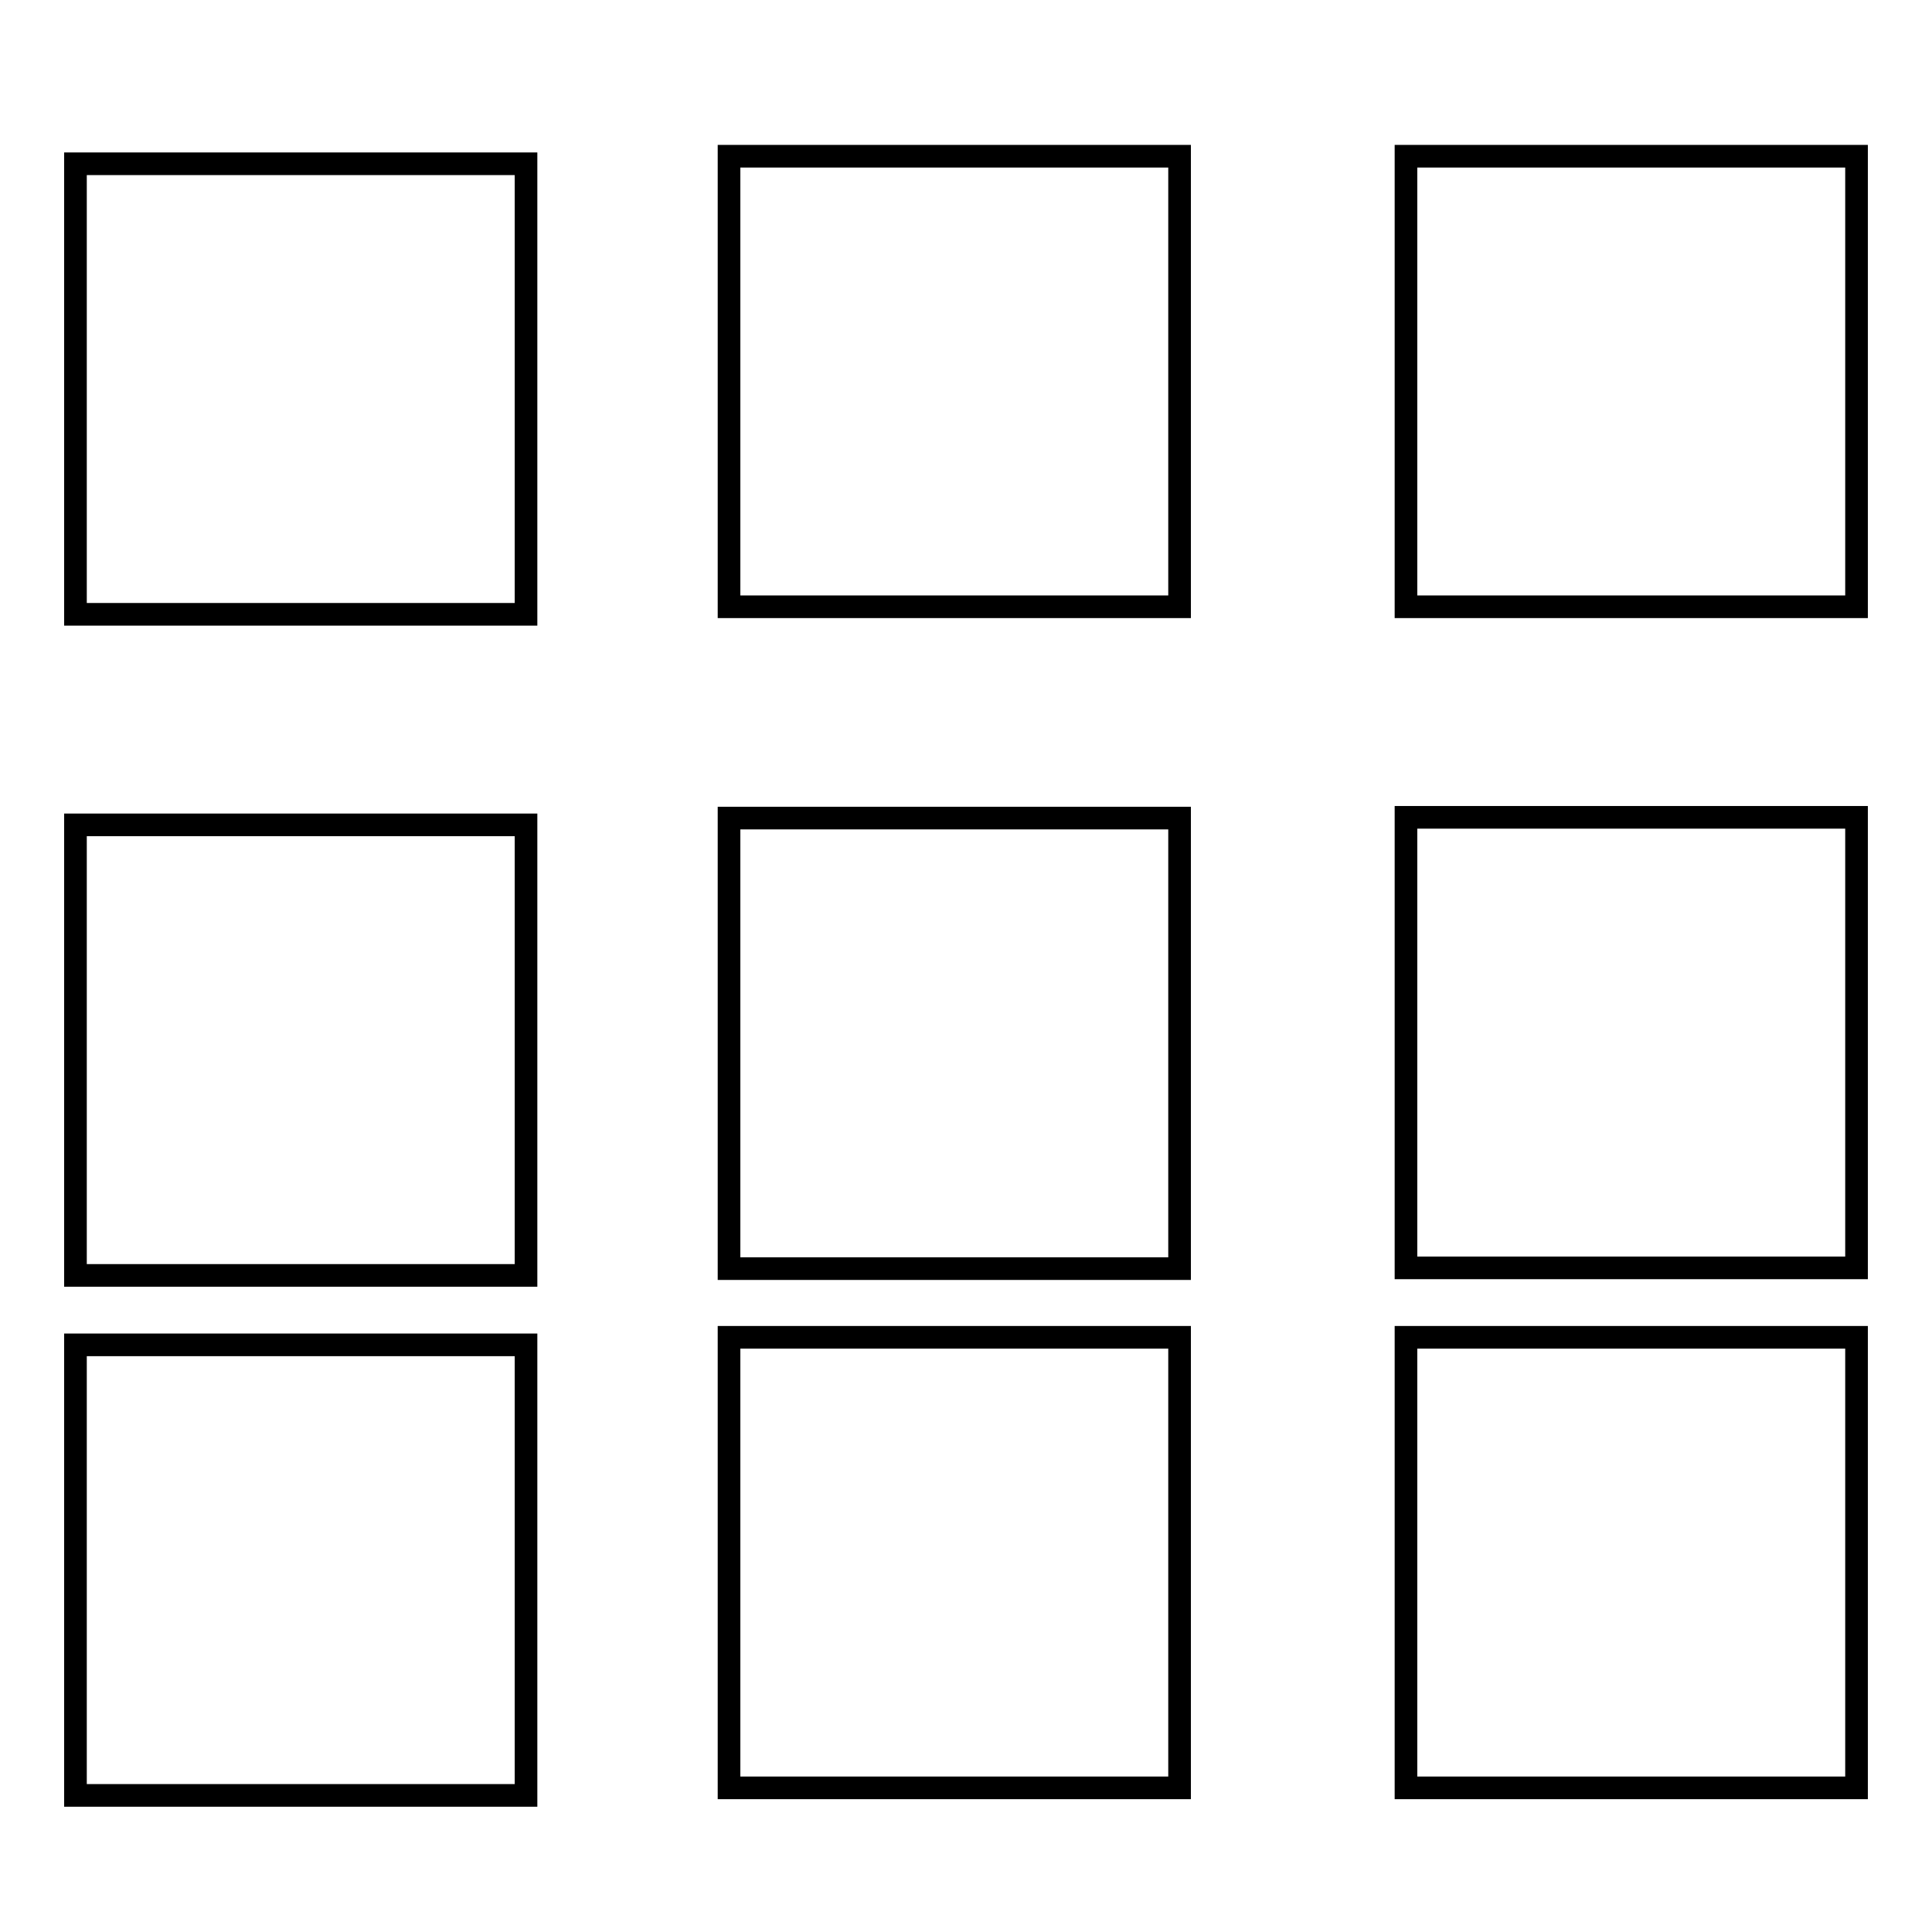
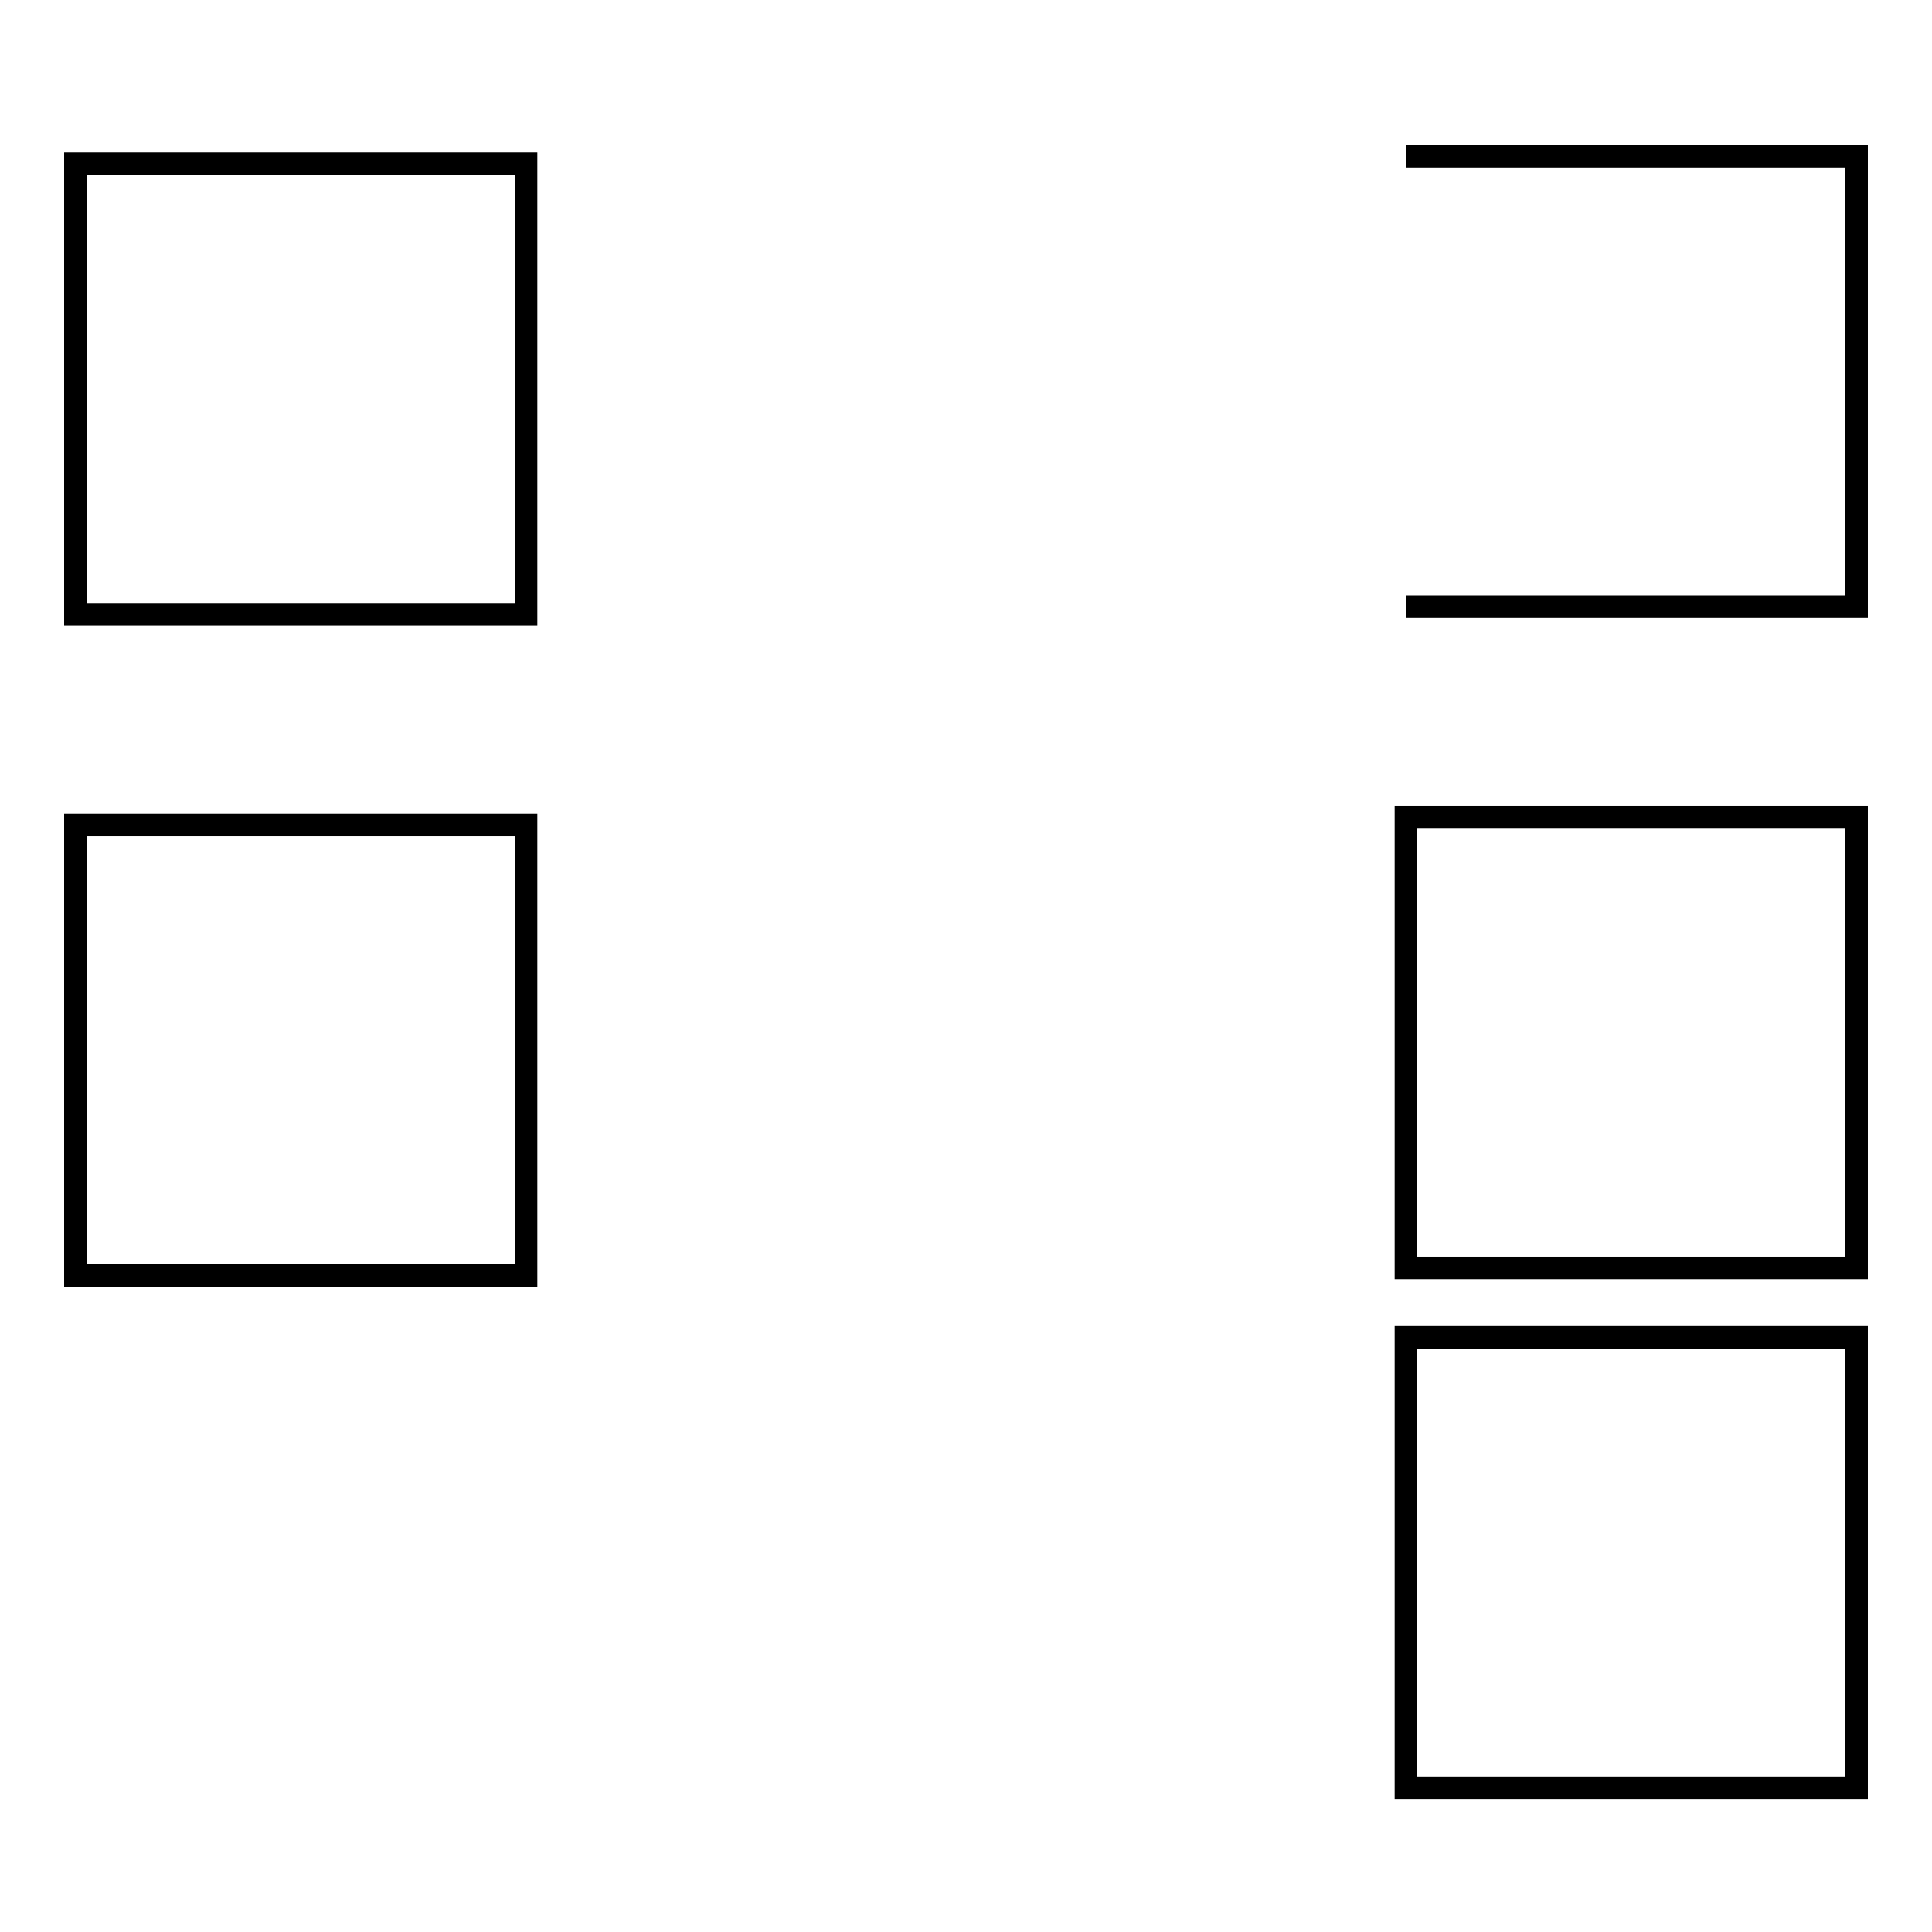
<svg xmlns="http://www.w3.org/2000/svg" version="1.1" x="0px" y="0px" viewBox="0 0 256 256" enable-background="new 0 0 256 256" xml:space="preserve">
  <g>
    <g>
      <g>
        <g>
          <path stroke-width="3" fill-opacity="0" stroke="#000000" d="M10 109.3h59.7v59.7h-59.7z" />
          <path stroke-width="3" fill-opacity="0" stroke="#000000" d="M10 21.7h59.7v59.7h-59.7z" />
-           <path stroke-width="3" fill-opacity="0" stroke="#000000" d="M10 178.2h59.7v59.7h-59.7z" />
-           <path stroke-width="3" fill-opacity="0" stroke="#000000" d="M96.6 108.4h59.7v59.7h-59.7z" />
-           <path stroke-width="3" fill-opacity="0" stroke="#000000" d="M96.6 20.7h59.7v59.7h-59.7z" />
-           <path stroke-width="3" fill-opacity="0" stroke="#000000" d="M96.6 177.2h59.7v59.7h-59.7z" />
          <path stroke-width="3" fill-opacity="0" stroke="#000000" d="M186.3 108.3h59.7v59.7h-59.7z" />
-           <path stroke-width="3" fill-opacity="0" stroke="#000000" d="M186.3 20.7h59.7v59.7h-59.7z" />
+           <path stroke-width="3" fill-opacity="0" stroke="#000000" d="M186.3 20.7h59.7v59.7h-59.7" />
          <path stroke-width="3" fill-opacity="0" stroke="#000000" d="M186.3 177.2h59.7v59.7h-59.7z" />
        </g>
      </g>
      <g />
      <g />
      <g />
      <g />
      <g />
      <g />
      <g />
      <g />
      <g />
      <g />
      <g />
      <g />
      <g />
      <g />
      <g />
    </g>
  </g>
</svg>